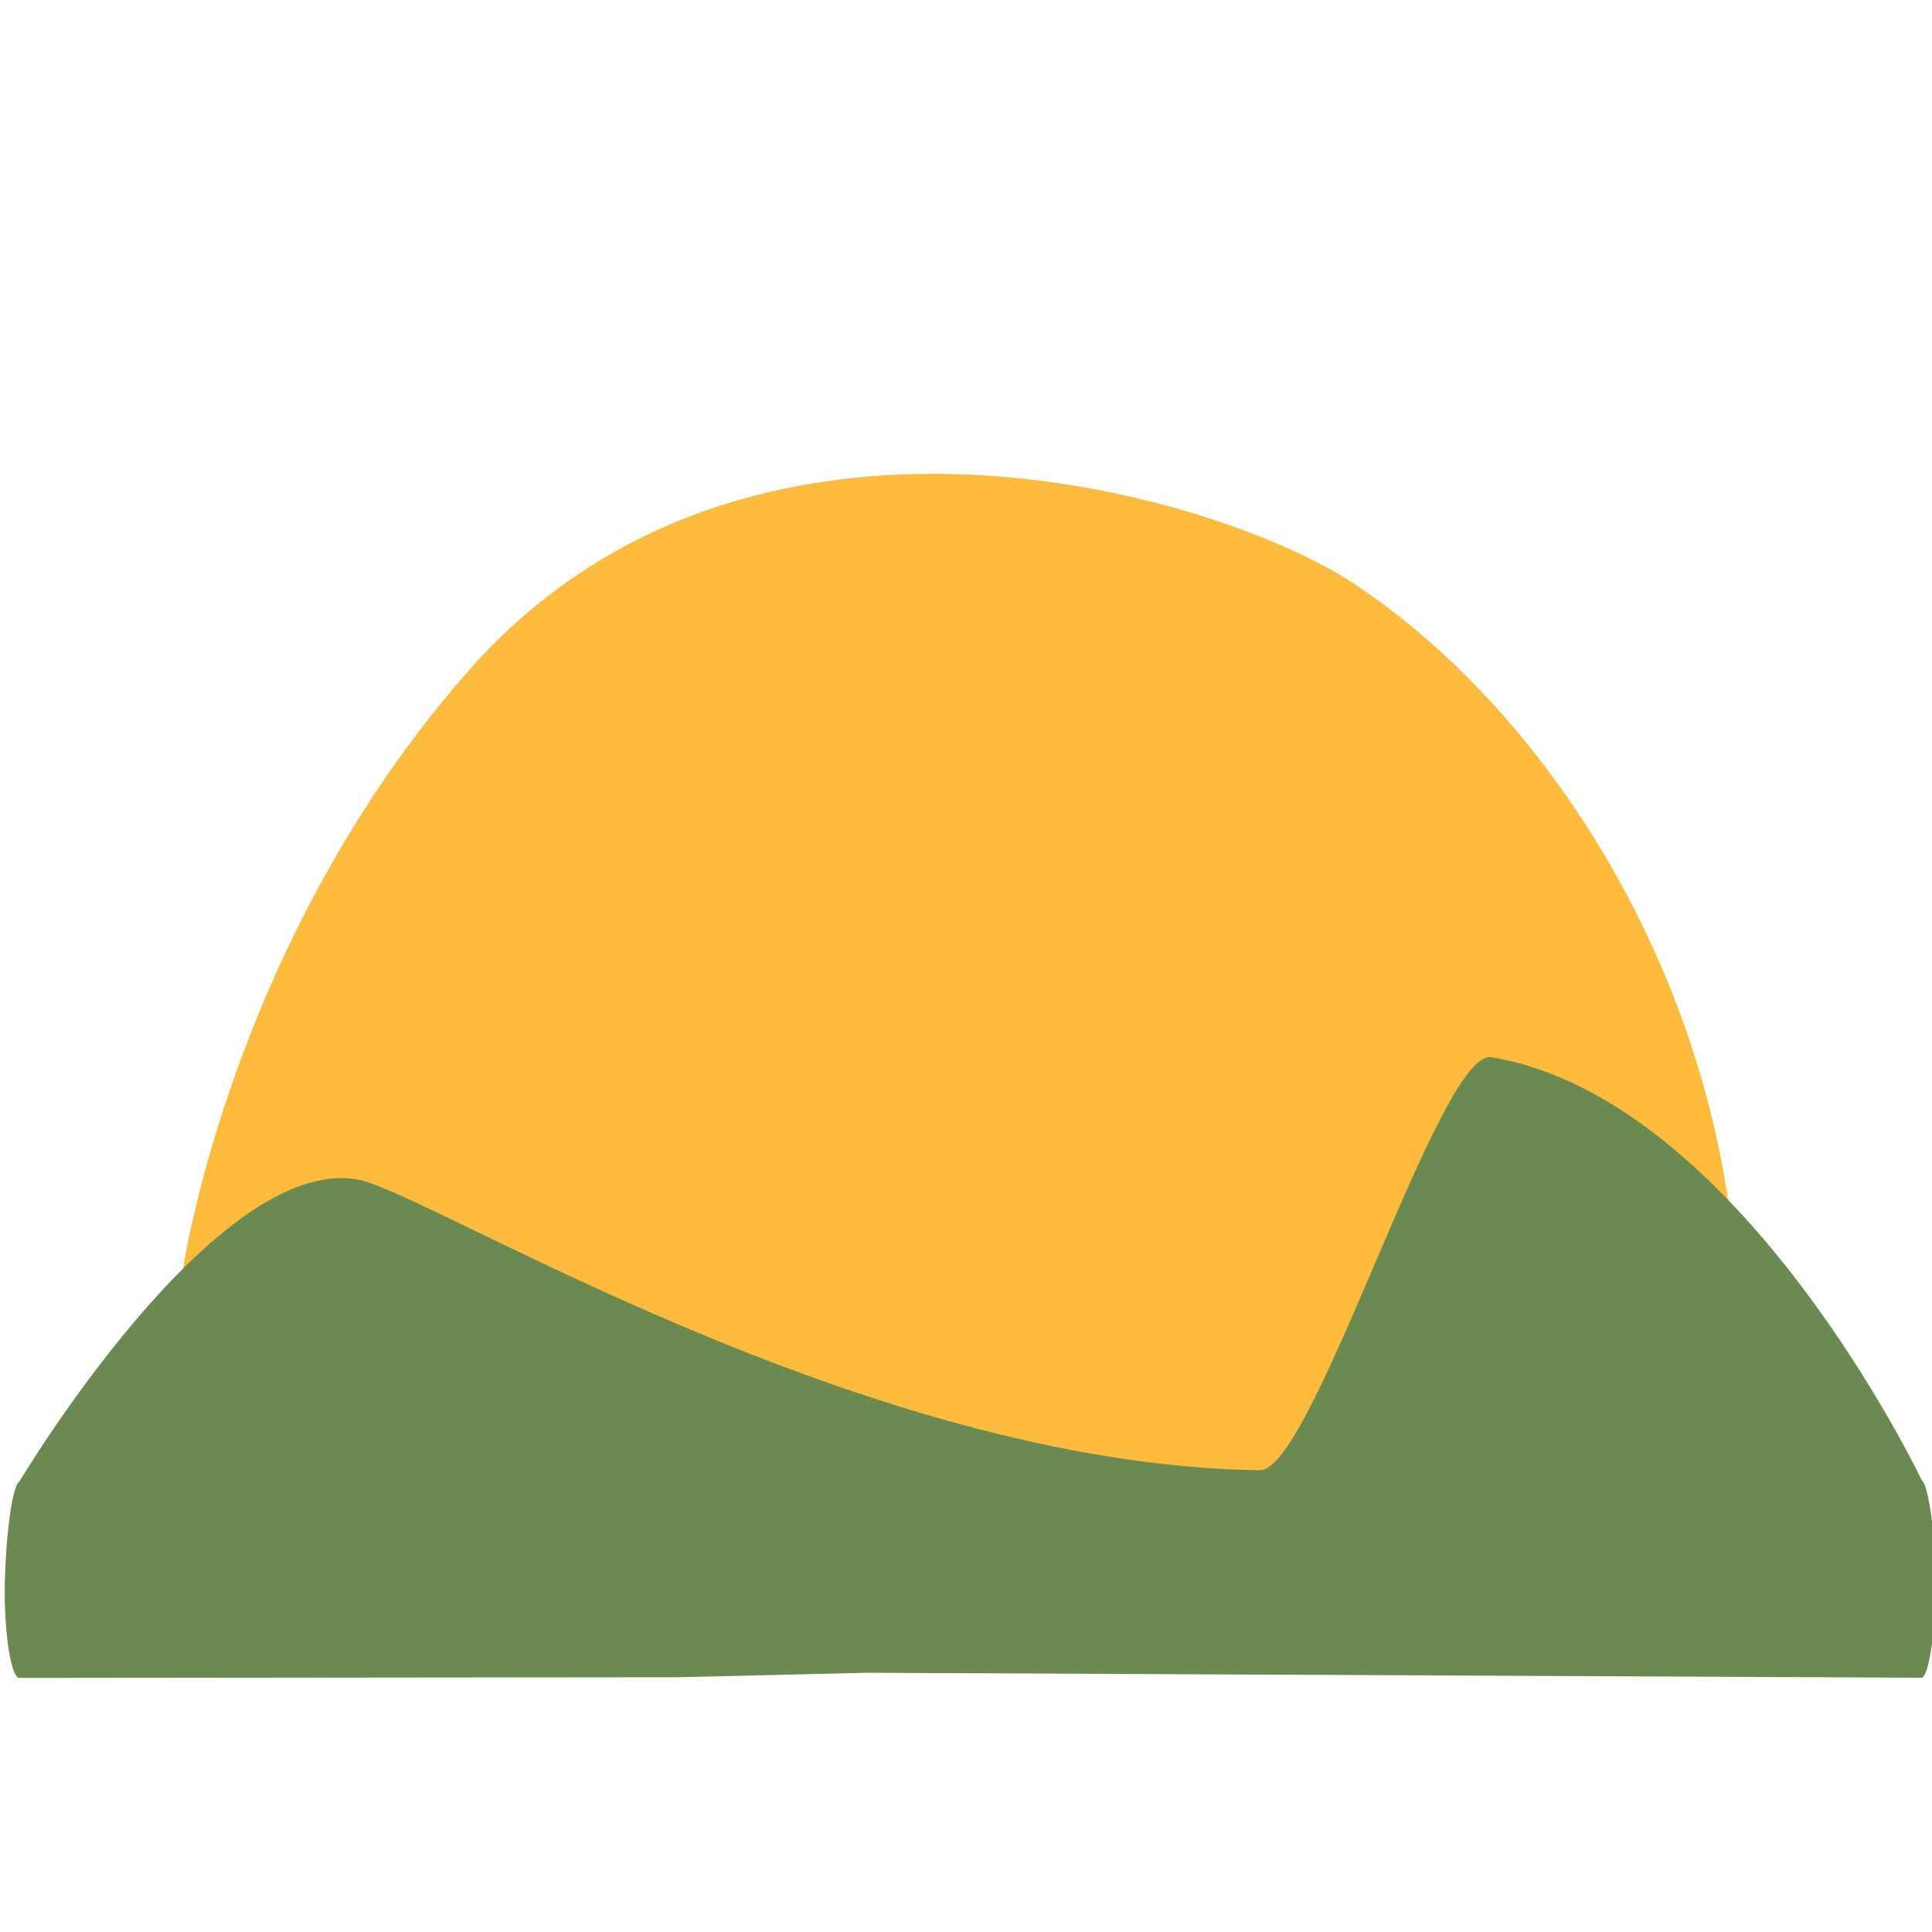
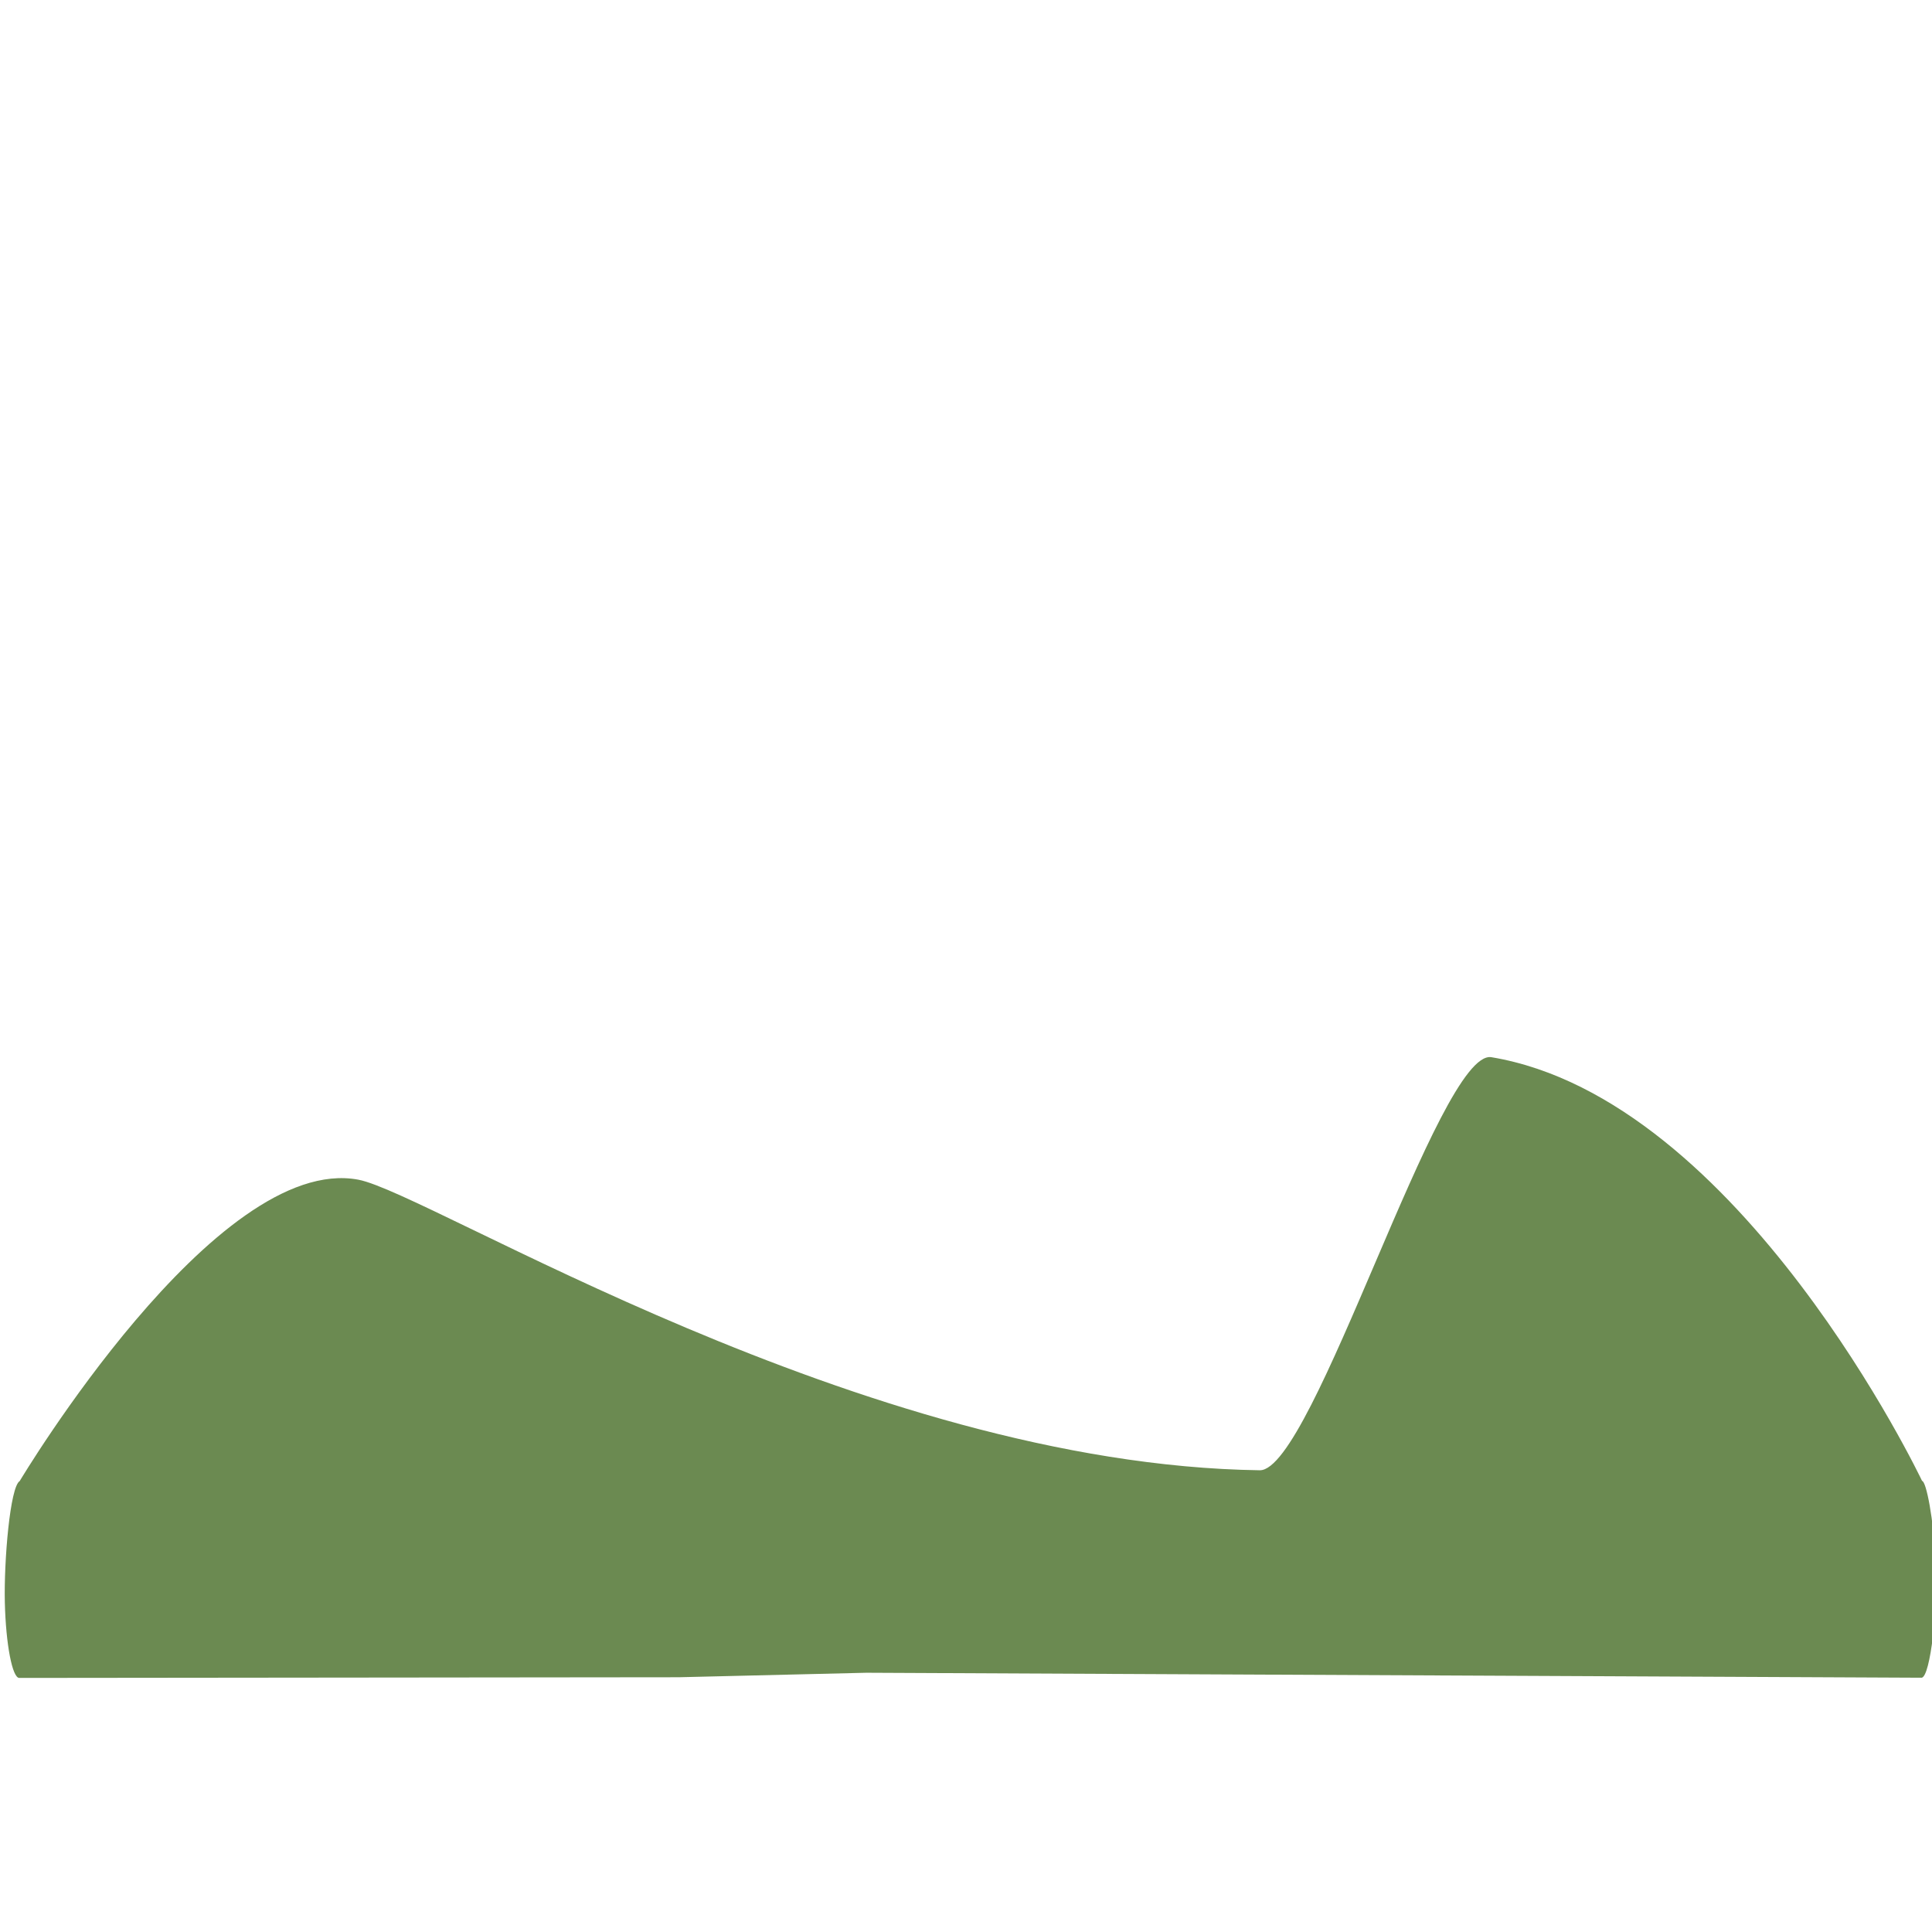
<svg xmlns="http://www.w3.org/2000/svg" xmlns:ns1="http://sodipodi.sourceforge.net/DTD/sodipodi-0.dtd" xmlns:ns2="http://www.inkscape.org/namespaces/inkscape" version="1.1" id="svg2" xml:space="preserve" width="1000" height="1000" viewBox="0 0 1000 1000" ns1:docname="biohof-nofels-favicon.svg" ns2:version="1.1.2 (0a00cf5339, 2022-02-04)">
  <defs id="defs6">
    <clipPath clipPathUnits="userSpaceOnUse" id="clipPath18">
-       <path d="M 0,1080 H 1920 V 0 H 0 Z" id="path16" />
-     </clipPath>
+       </clipPath>
  </defs>
  <ns1:namedview id="namedview4" pagecolor="#ffffff" bordercolor="#666666" borderopacity="1.0" ns2:pageshadow="2" ns2:pageopacity="0.0" ns2:pagecheckerboard="0" showgrid="false" ns2:zoom="0.53541667" ns2:cx="55.097276" ns2:cy="652.76265" ns2:window-width="1920" ns2:window-height="1016" ns2:window-x="0" ns2:window-y="0" ns2:window-maximized="1" ns2:current-layer="g8" />
  <g id="g8" ns2:groupmode="layer" ns2:label="BiohofNofels_Logo" transform="matrix(1.333,0,0,-1.333,-407.905,1294.015)">
-     <path d="m 980.007,477.217 c 0,0 -193.004,-142.44 -293.554,-142.647 -100.55,-0.207 -309.745,141.405 -309.745,141.405 0,0 17.987,128.883 111.7,234.849 108.308,122.472 290.806,68.396 343.905,32.947 75.538,-50.429 139.969,-152.53 147.694,-266.555" style="fill:#ffbb3e;fill-opacity:1;fill-rule:nonzero;stroke:none;stroke-width:1.648" id="path22" ns1:nodetypes="czcccc" />
    <path d="m 1052.192,319.301 -409.769,1.931 -72.843,-1.747 -256.07,-0.263 c -2.718,-0.065 -5.237,13.034 -5.626,29.26 -0.389,16.232 2.04,44.938 5.763,47.174 0,0 76.124,127.451 131.494,117.031 27.702,-5.216 195.343,-110.659 350.025,-112.829 20.814,-0.291 69.671,163.782 89.948,160.391 96.845,-16.177 167.214,-164.507 167.214,-164.507 1.64,-0.187 4.469,-14.659 5.358,-31.821 0.889,-17.161 -2.092,-44.111 -5.495,-44.619" style="fill:#6b8a51;fill-opacity:1;fill-rule:nonzero;stroke:none;stroke-width:2.977" id="path50" />
  </g>
</svg>